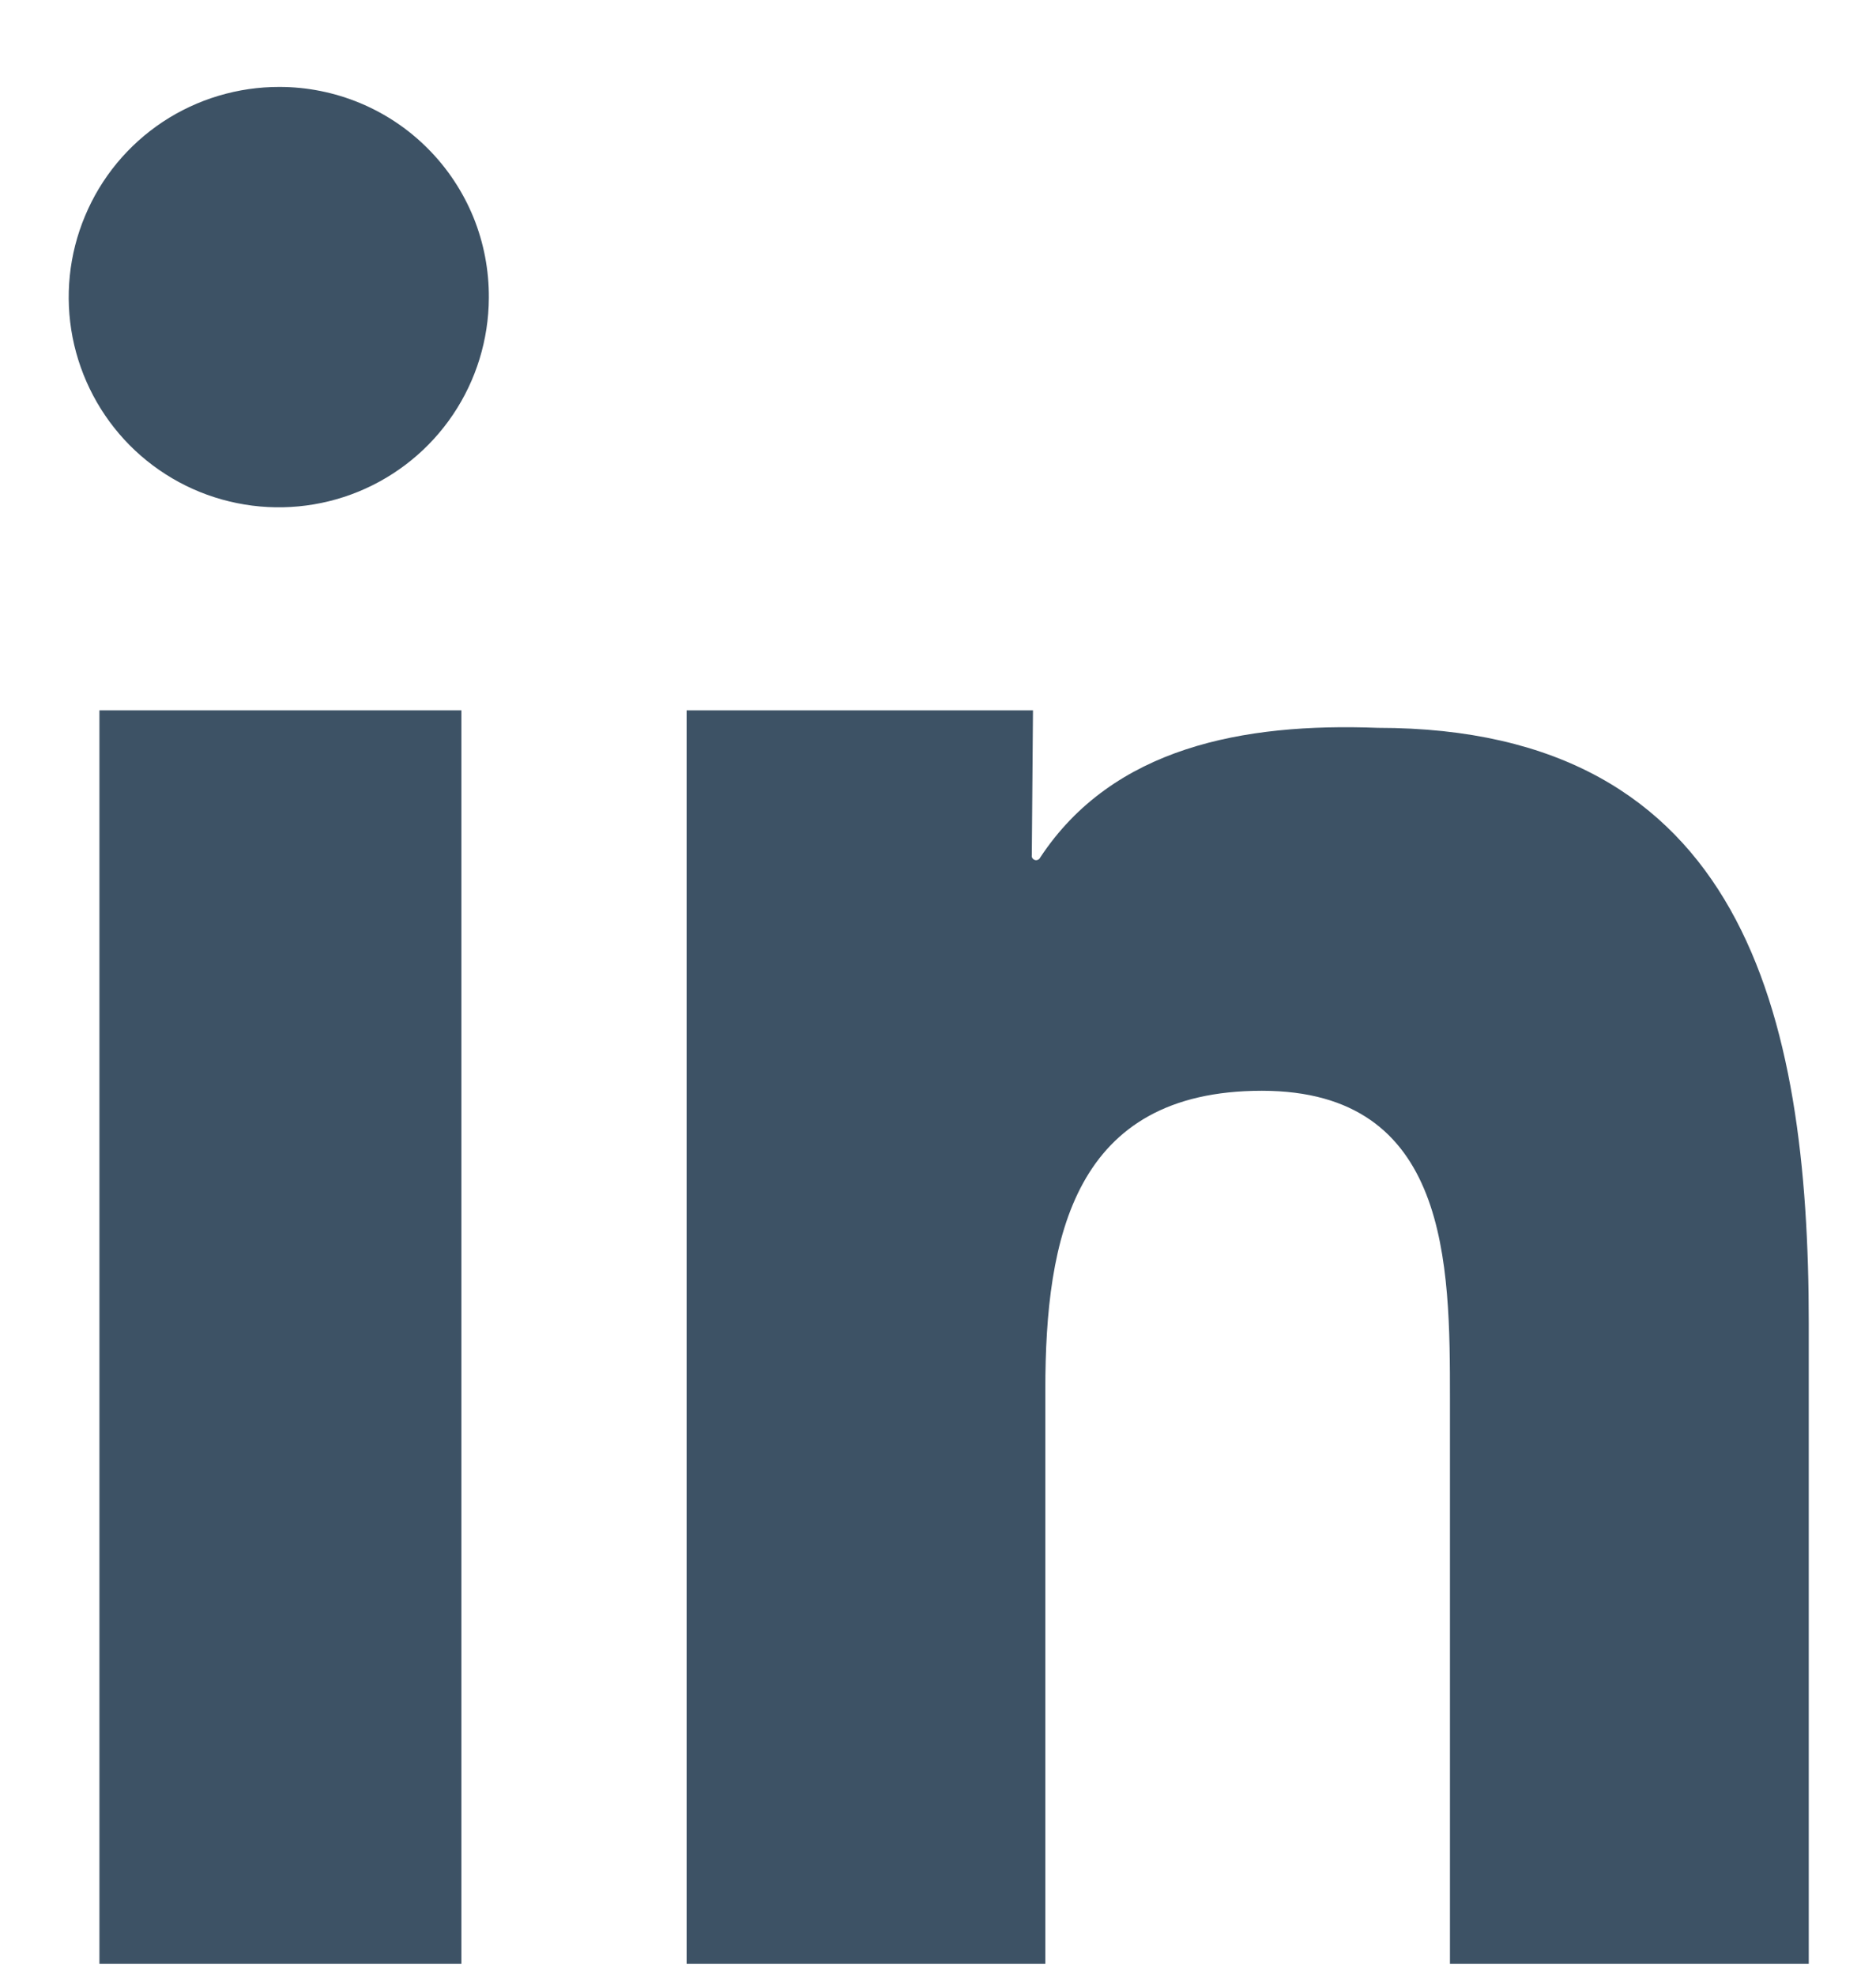
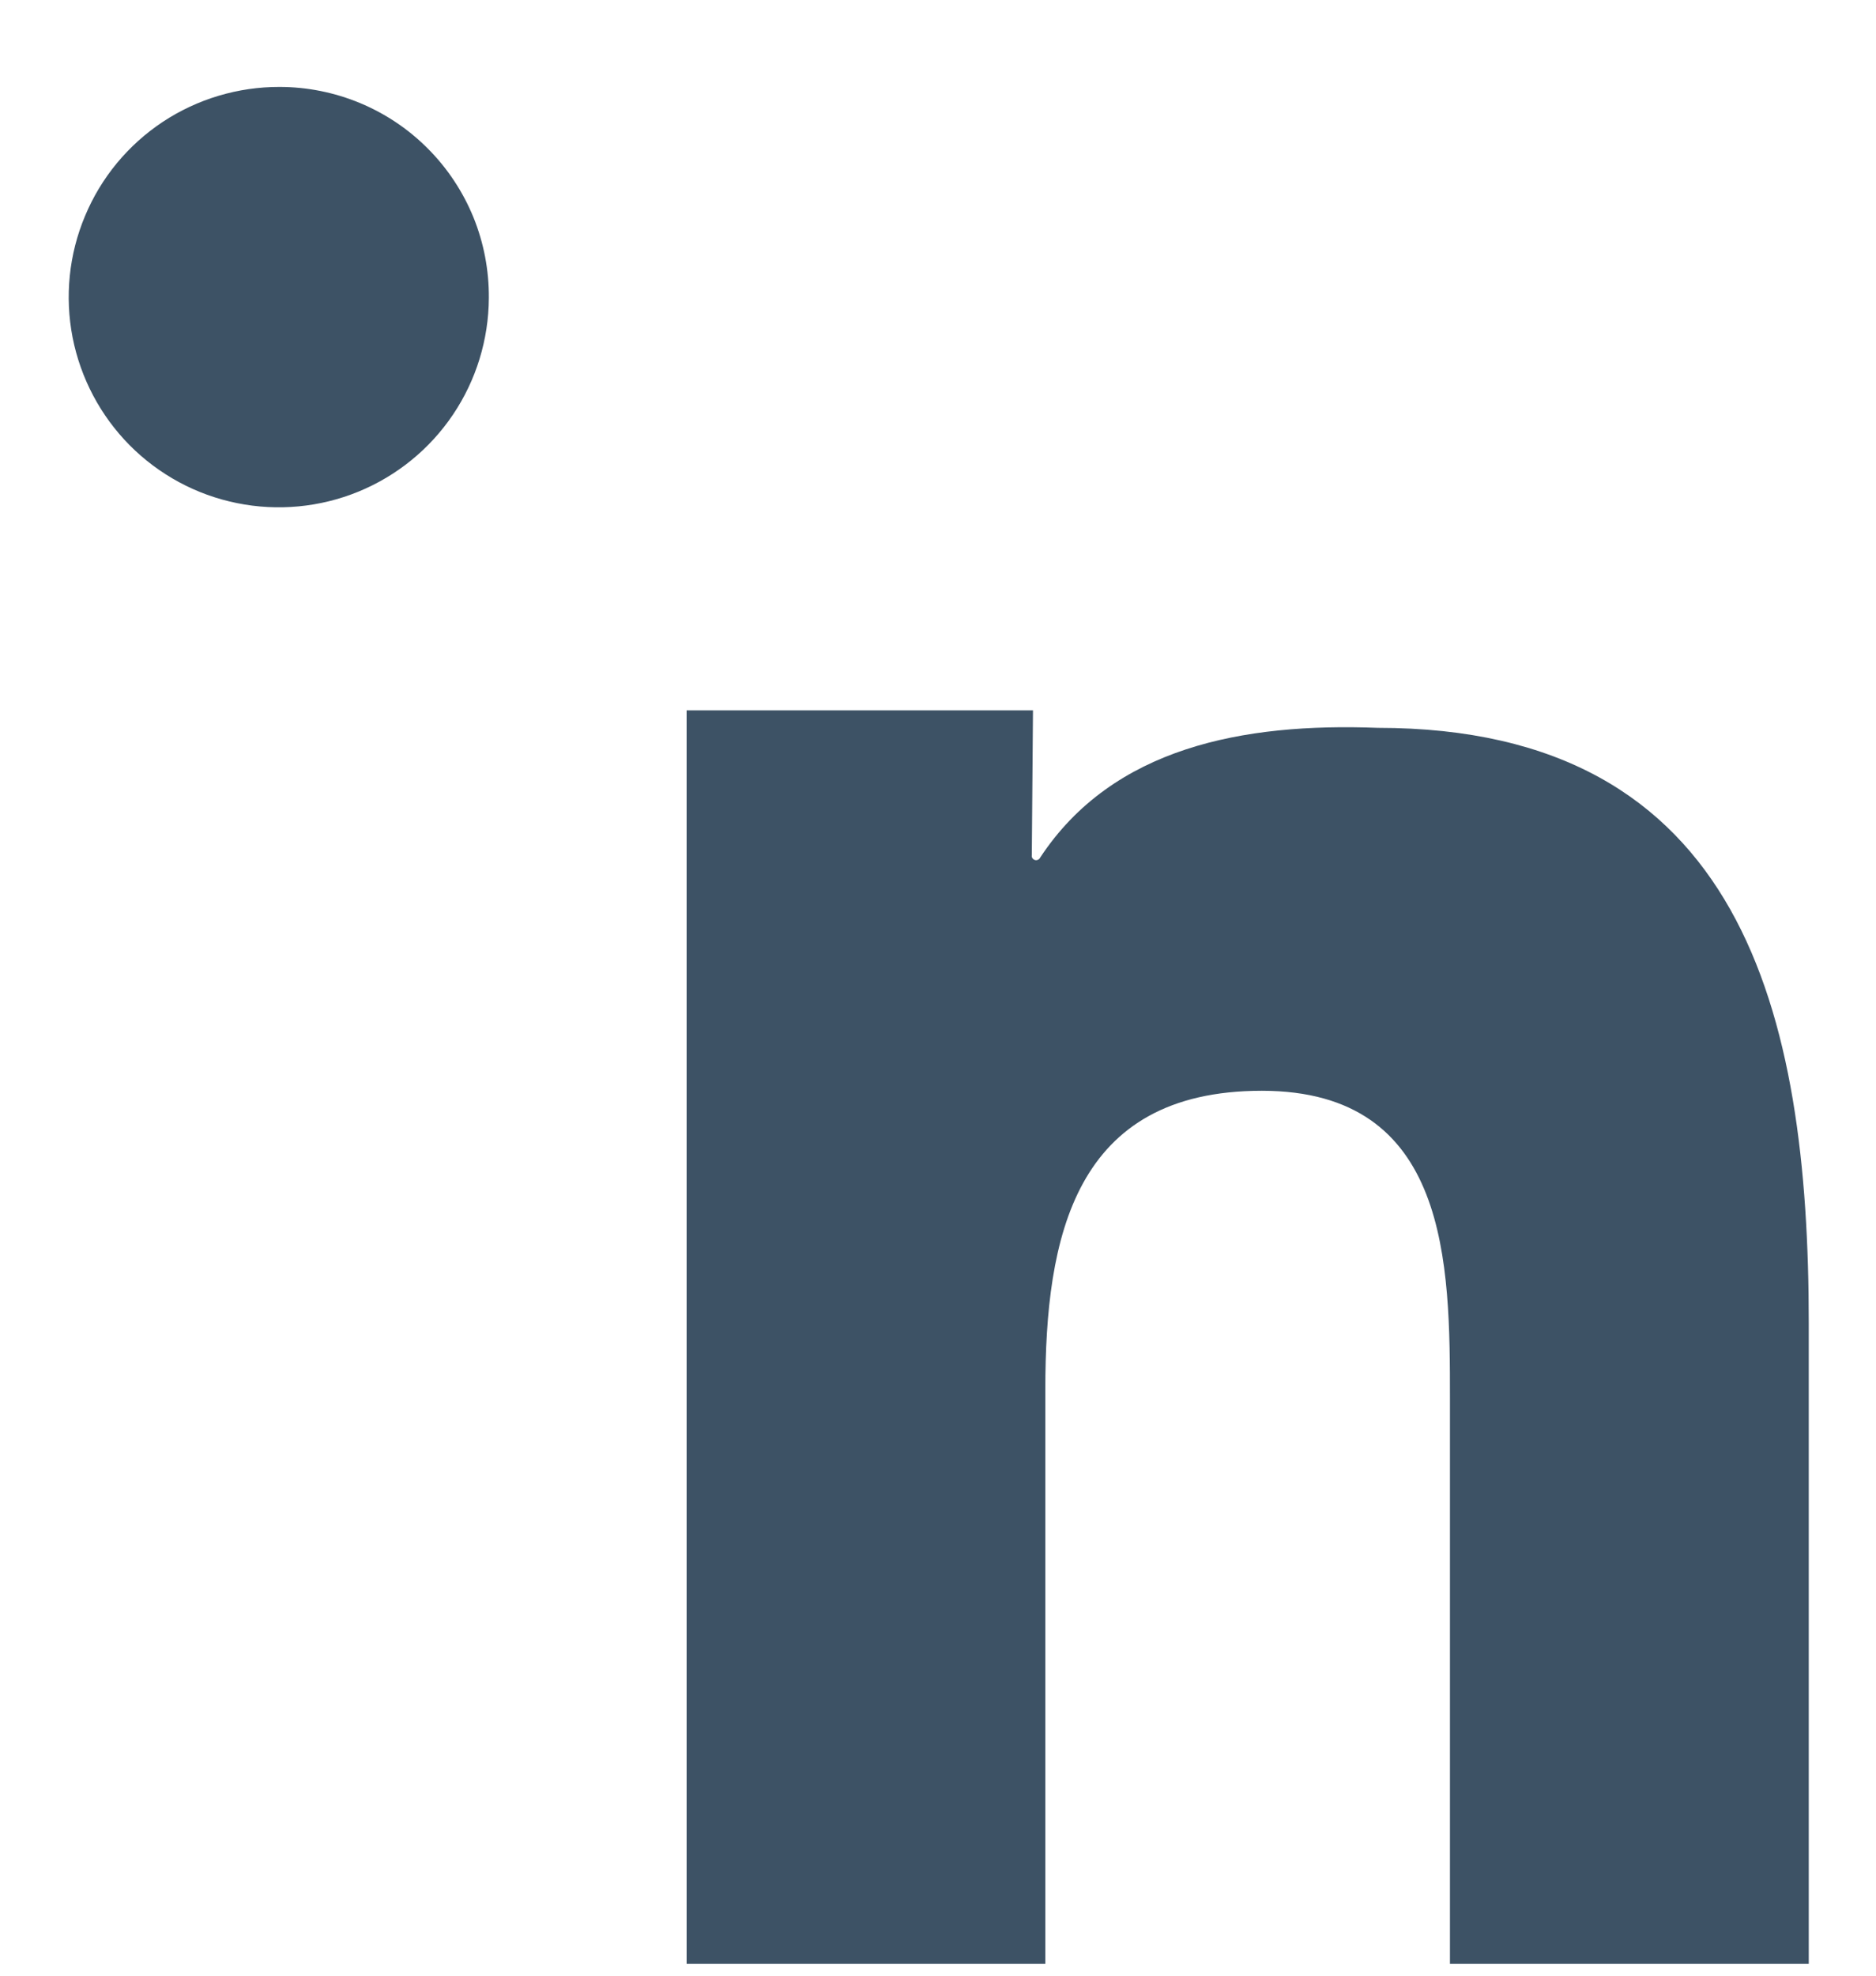
<svg xmlns="http://www.w3.org/2000/svg" width="19" height="20" viewBox="0 0 19 20" fill="none">
-   <path d="M4.673 19.88H1.007V7.191H4.673V19.88Z" fill="#3D5265" />
  <path d="M10.45 8.657C10.448 8.667 10.45 8.678 10.456 8.687C10.462 8.696 10.471 8.703 10.482 8.706C10.492 8.709 10.503 8.708 10.513 8.703C10.523 8.699 10.53 8.691 10.535 8.681C11.27 7.566 12.59 7.316 13.954 7.368C17.652 7.368 18.319 10.259 18.319 13.392V19.88H14.685V14.163C14.685 12.795 14.681 11.042 12.779 11.042C10.878 11.042 10.587 12.524 10.587 14.066V19.88H6.954V7.191H10.462L10.45 8.657Z" fill="#3D5265" />
  <path d="M2.831 0.88C3.111 0.88 3.388 0.936 3.646 1.043C3.905 1.151 4.139 1.308 4.336 1.507C4.533 1.705 4.689 1.941 4.795 2.2C4.9 2.459 4.953 2.736 4.951 3.016C4.949 3.437 4.823 3.848 4.588 4.197C4.353 4.546 4.02 4.817 3.63 4.977C3.241 5.136 2.813 5.177 2.4 5.093C1.988 5.01 1.61 4.806 1.313 4.507C1.017 4.208 0.816 3.828 0.735 3.415C0.655 3.002 0.698 2.575 0.861 2.187C1.023 1.798 1.297 1.467 1.648 1.234C1.999 1.002 2.411 0.879 2.831 0.88Z" fill="#3D5265" />
</svg>